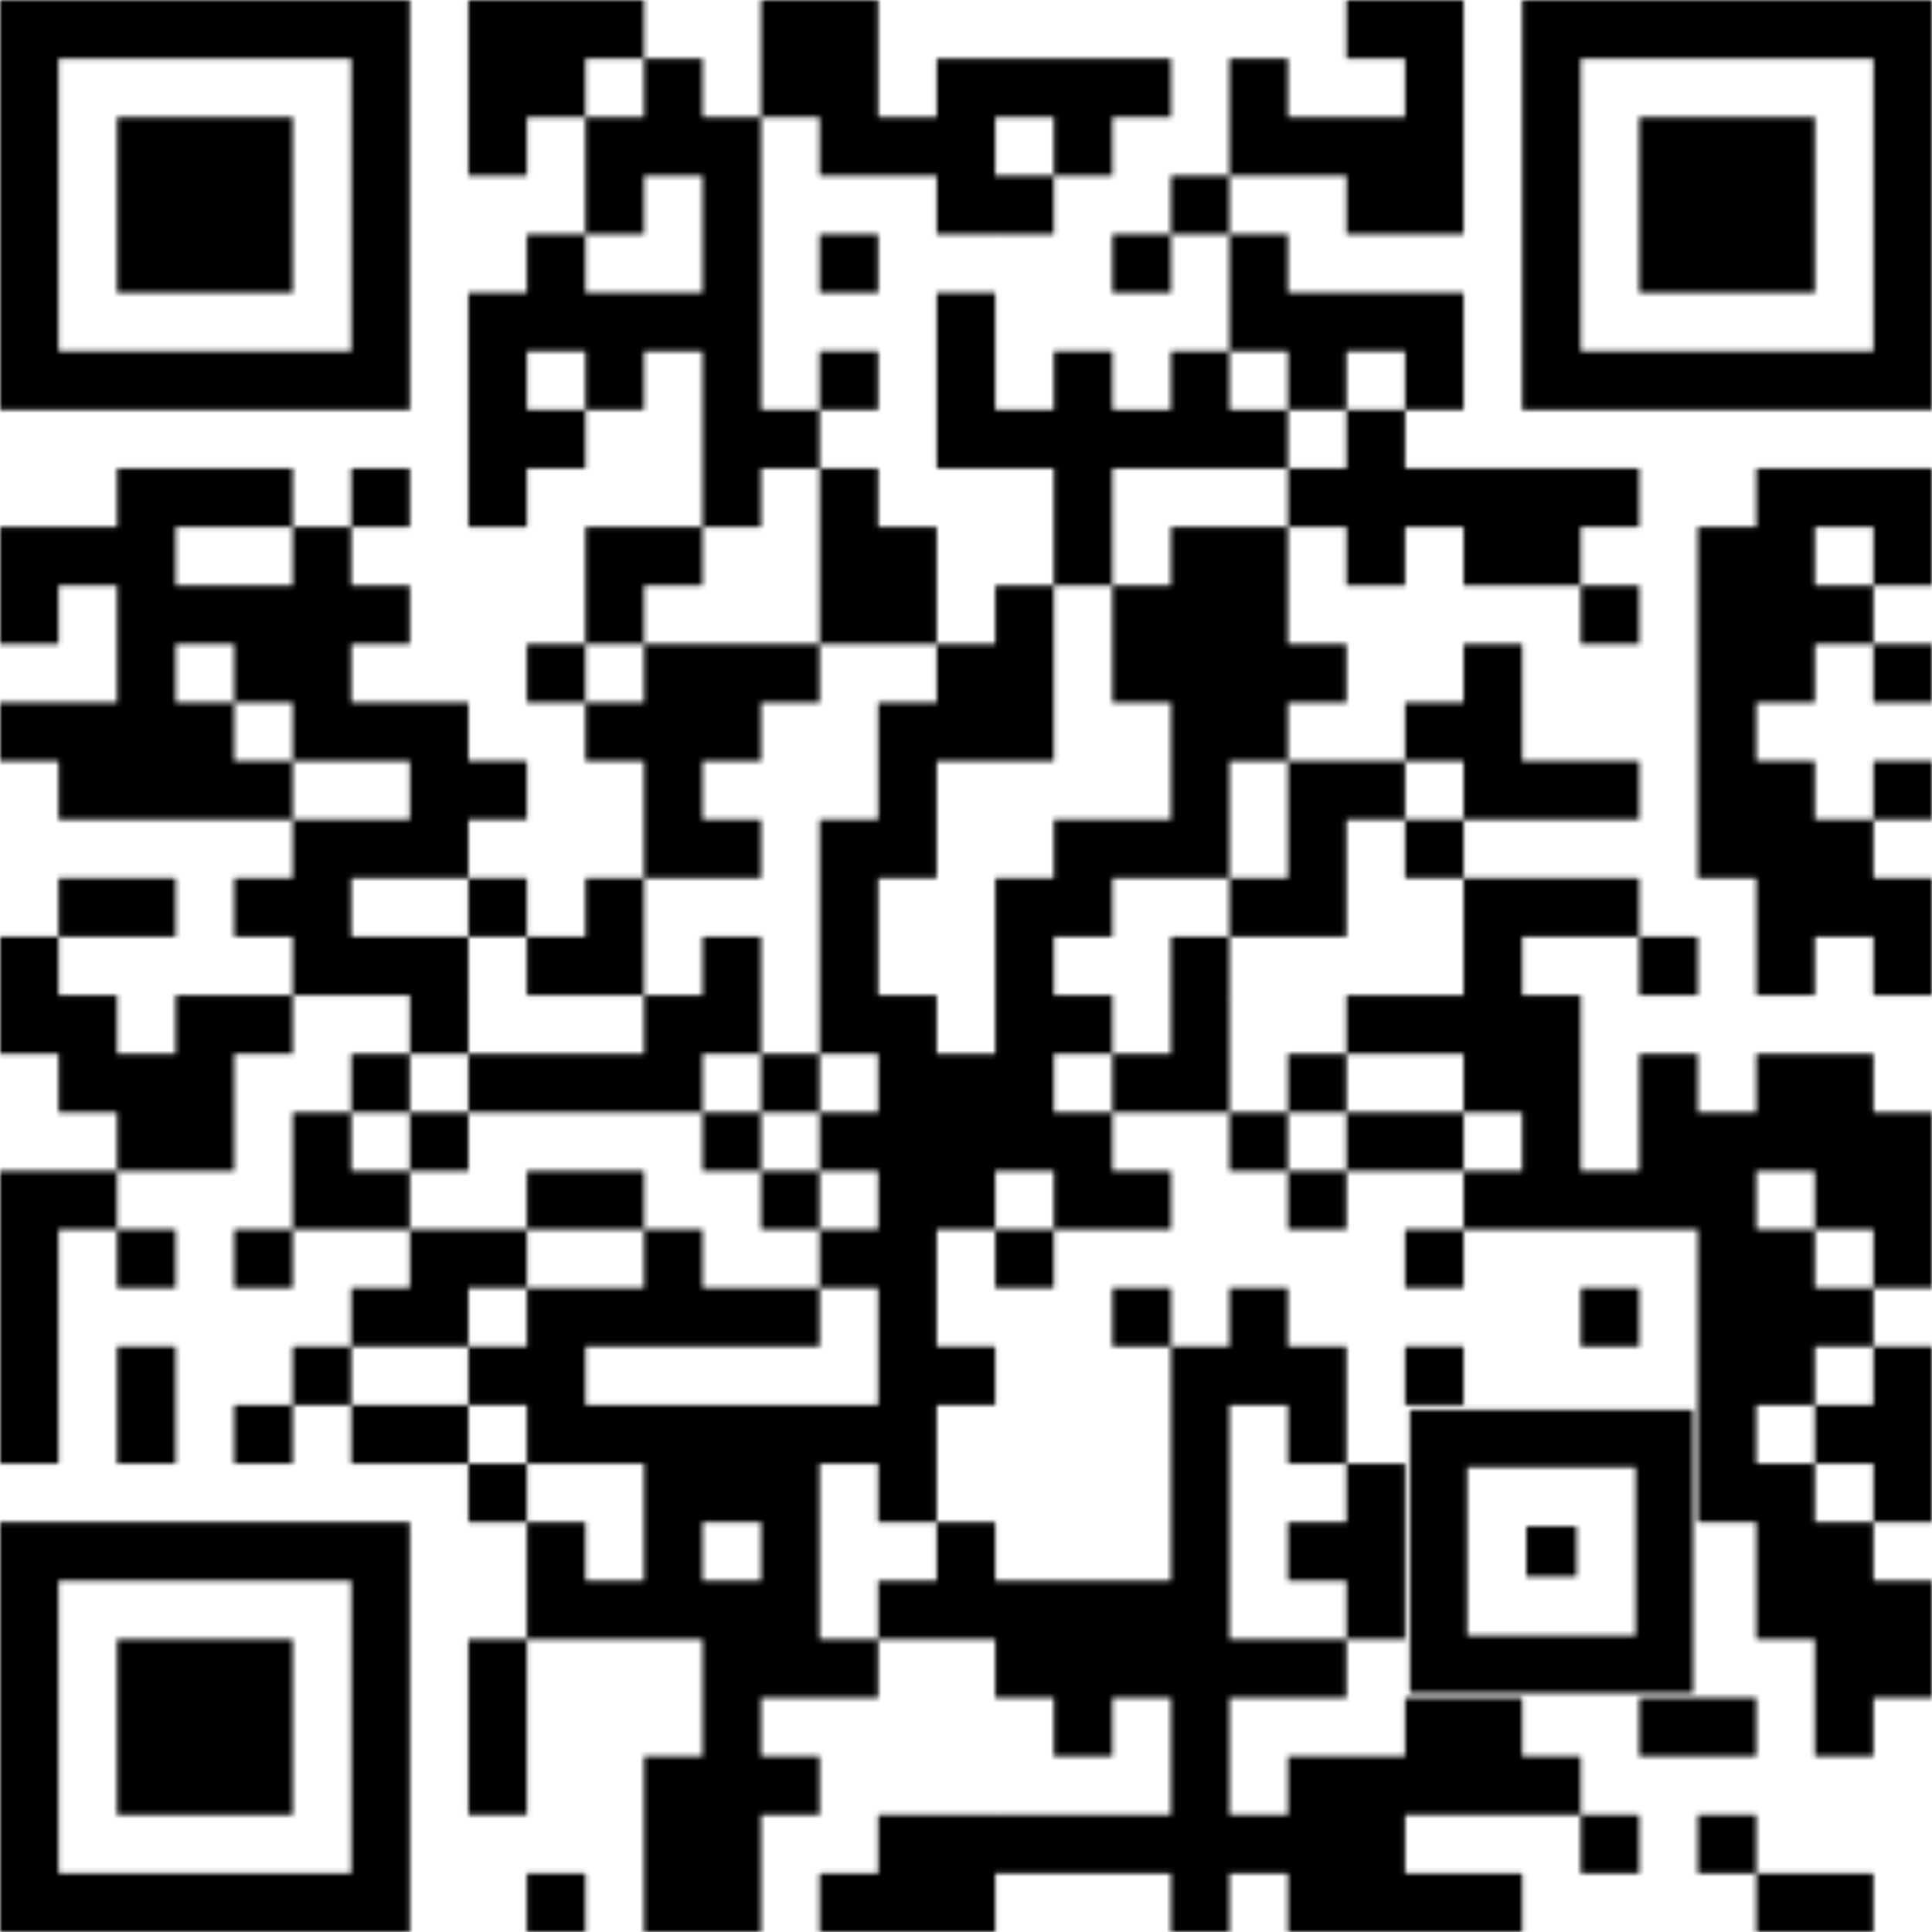
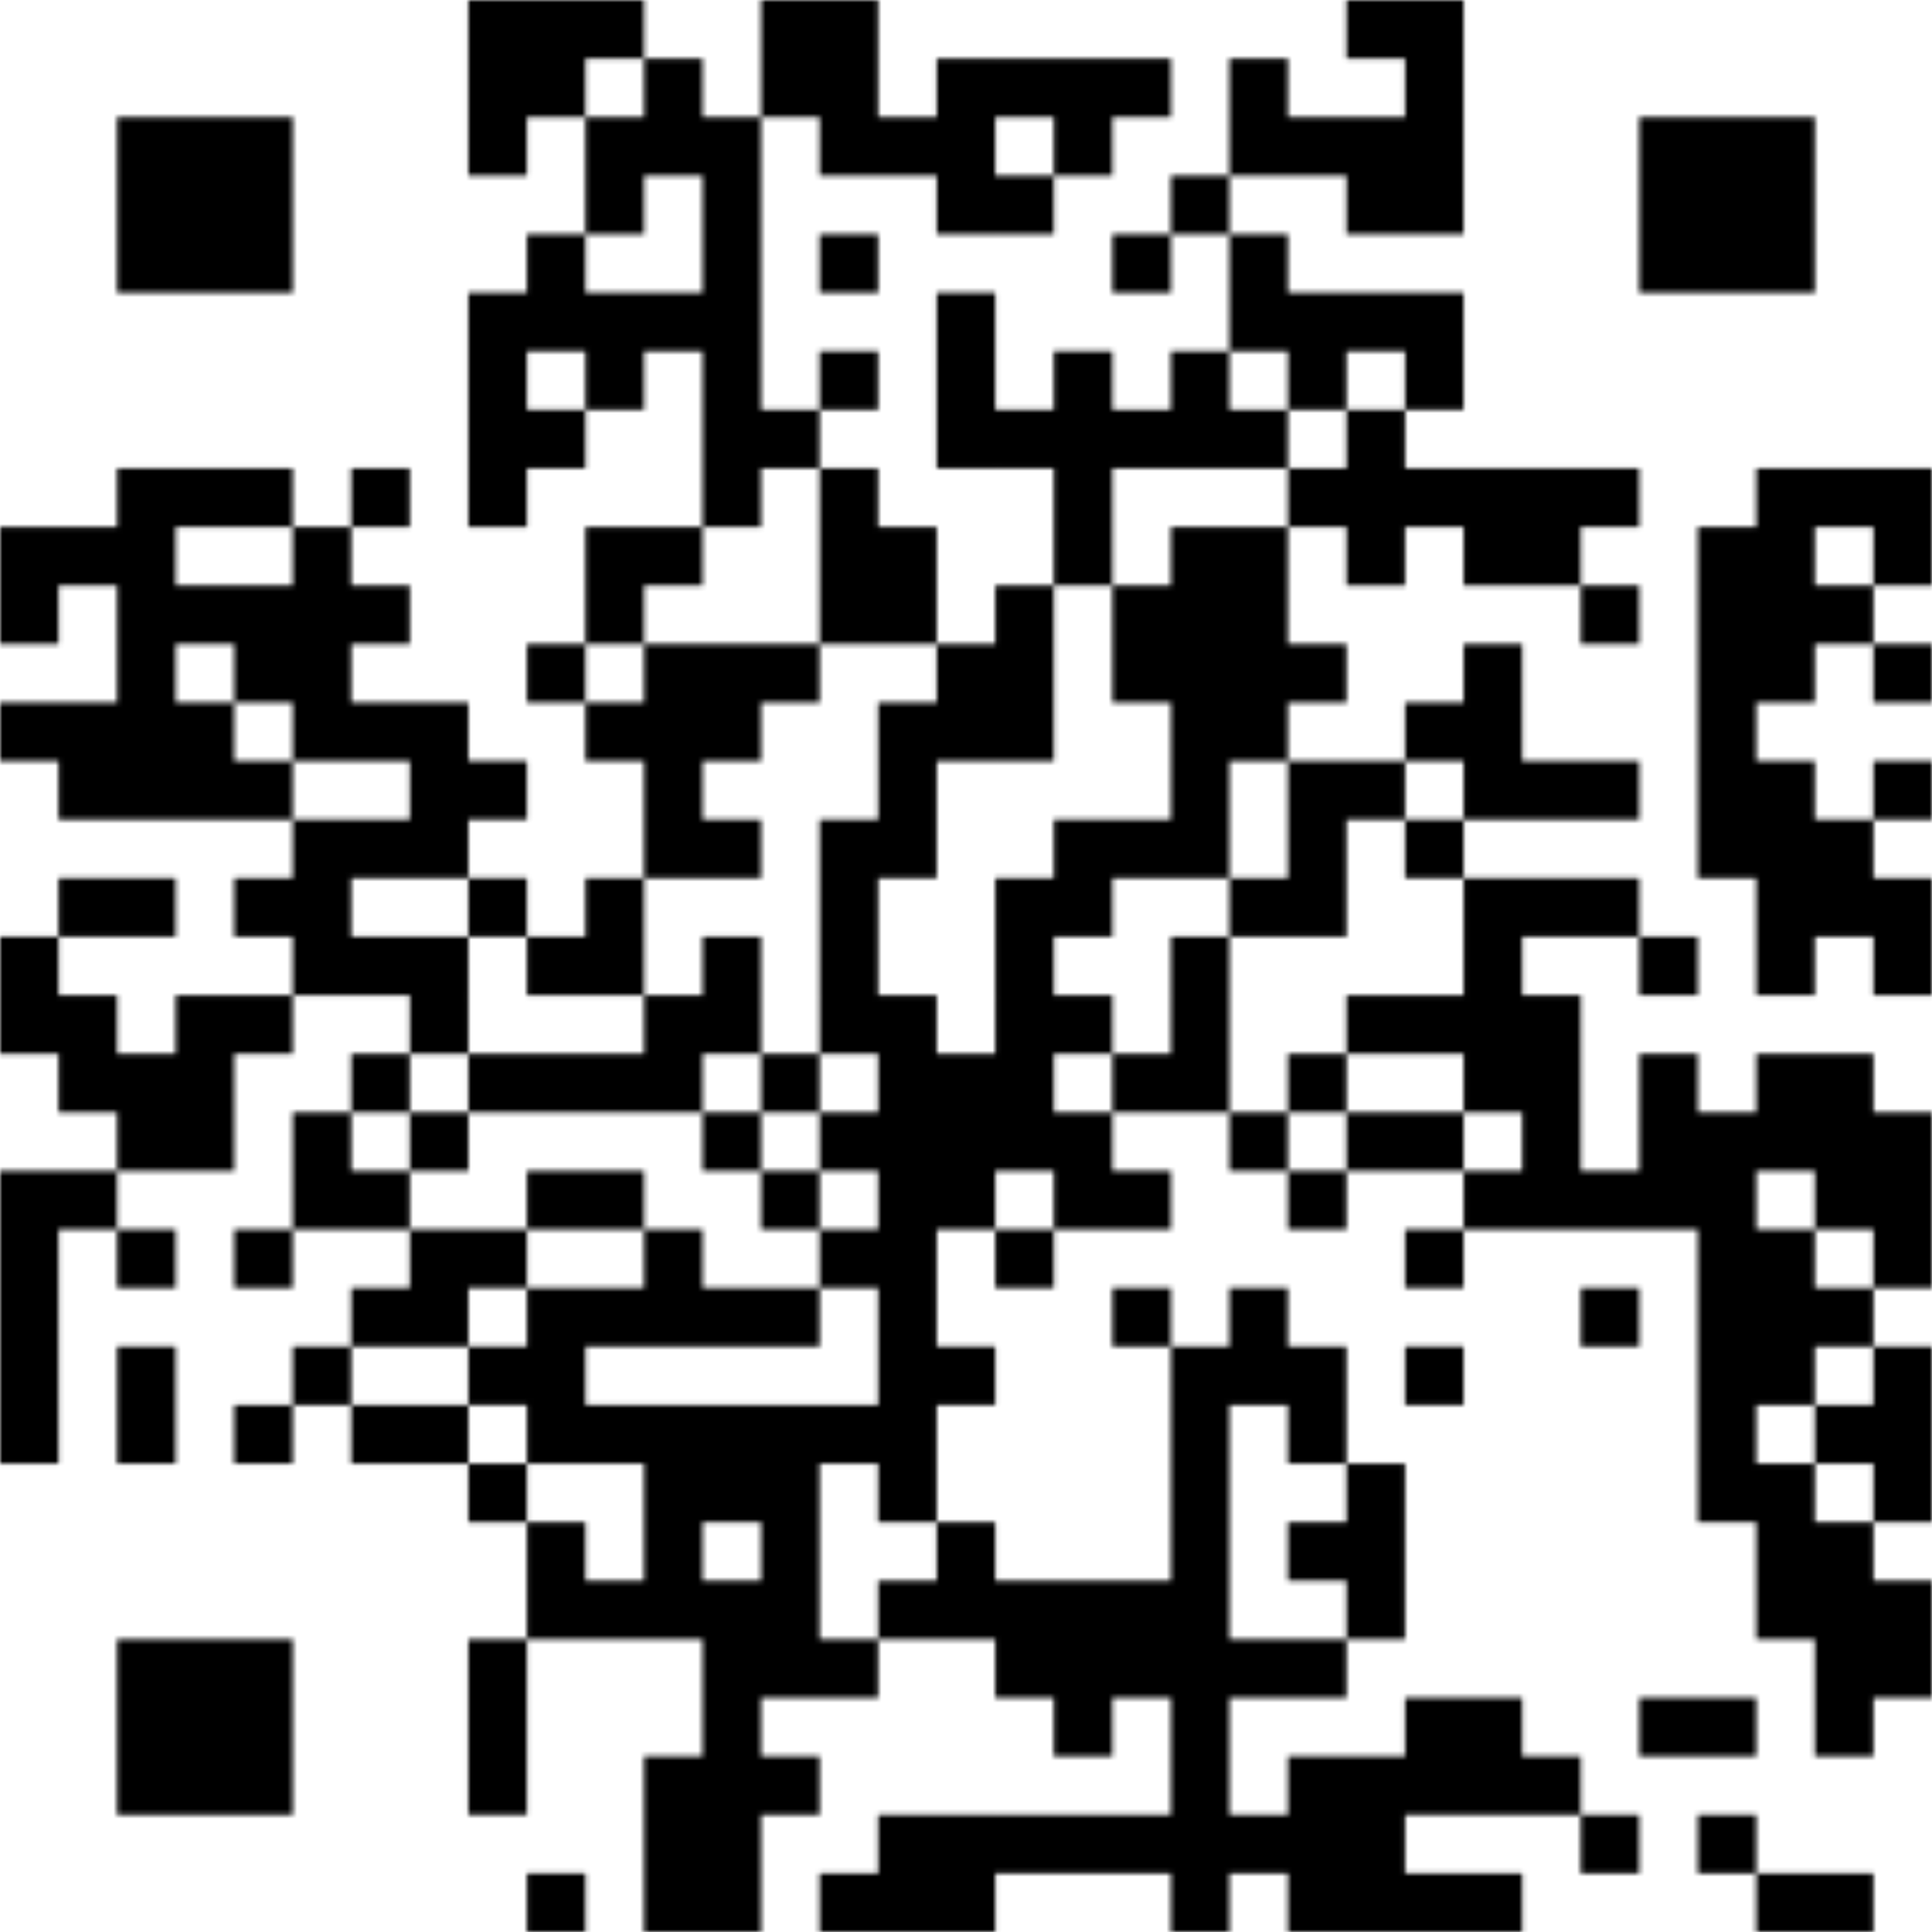
<svg xmlns="http://www.w3.org/2000/svg" class="qr-svg qrcode" viewBox="0 0 400 400" preserveAspectRatio="xMinYMin">
-   <rect x="0" y="0" width="400" height="400" fill="#ffffff" />
  <defs>
    <style type="text/css">.light { fill: none; } 
                .dark.type-data {fill: #000000;}
                .dark.type-finder { fill: #000000; }
                .dark.type-finder-dot { fill: #000000; }
                .dark.type-alignment { fill: #000000; }
            </style>
  </defs>
  <symbol id="symbol-data" class="qrcode-symbol data">
    <path class="" d="M96.97 0 h12.121 v12.121 h-12.121Z  M109.091 0 h12.121 v12.121 h-12.121Z  M121.212 0 h12.121 v12.121 h-12.121Z  M157.576 0 h12.121 v12.121 h-12.121Z  M169.697 0 h12.121 v12.121 h-12.121Z  M278.788 0 h12.121 v12.121 h-12.121Z  M290.909 0 h12.121 v12.121 h-12.121Z  M96.97 12.121 h12.121 v12.121 h-12.121Z  M109.091 12.121 h12.121 v12.121 h-12.121Z  M133.333 12.121 h12.121 v12.121 h-12.121Z  M157.576 12.121 h12.121 v12.121 h-12.121Z  M169.697 12.121 h12.121 v12.121 h-12.121Z  M193.939 12.121 h12.121 v12.121 h-12.121Z  M206.061 12.121 h12.121 v12.121 h-12.121Z  M218.182 12.121 h12.121 v12.121 h-12.121Z  M230.303 12.121 h12.121 v12.121 h-12.121Z  M254.545 12.121 h12.121 v12.121 h-12.121Z  M290.909 12.121 h12.121 v12.121 h-12.121Z  M96.97 24.242 h12.121 v12.121 h-12.121Z  M121.212 24.242 h12.121 v12.121 h-12.121Z  M133.333 24.242 h12.121 v12.121 h-12.121Z  M145.455 24.242 h12.121 v12.121 h-12.121Z  M169.697 24.242 h12.121 v12.121 h-12.121Z  M181.818 24.242 h12.121 v12.121 h-12.121Z  M193.939 24.242 h12.121 v12.121 h-12.121Z  M218.182 24.242 h12.121 v12.121 h-12.121Z  M254.545 24.242 h12.121 v12.121 h-12.121Z  M266.667 24.242 h12.121 v12.121 h-12.121Z  M278.788 24.242 h12.121 v12.121 h-12.121Z  M290.909 24.242 h12.121 v12.121 h-12.121Z  M121.212 36.364 h12.121 v12.121 h-12.121Z  M145.455 36.364 h12.121 v12.121 h-12.121Z  M193.939 36.364 h12.121 v12.121 h-12.121Z  M206.061 36.364 h12.121 v12.121 h-12.121Z  M242.424 36.364 h12.121 v12.121 h-12.121Z  M278.788 36.364 h12.121 v12.121 h-12.121Z  M290.909 36.364 h12.121 v12.121 h-12.121Z  M109.091 48.485 h12.121 v12.121 h-12.121Z  M145.455 48.485 h12.121 v12.121 h-12.121Z  M169.697 48.485 h12.121 v12.121 h-12.121Z  M230.303 48.485 h12.121 v12.121 h-12.121Z  M254.545 48.485 h12.121 v12.121 h-12.121Z  M96.97 60.606 h12.121 v12.121 h-12.121Z  M109.091 60.606 h12.121 v12.121 h-12.121Z  M121.212 60.606 h12.121 v12.121 h-12.121Z  M133.333 60.606 h12.121 v12.121 h-12.121Z  M145.455 60.606 h12.121 v12.121 h-12.121Z  M193.939 60.606 h12.121 v12.121 h-12.121Z  M254.545 60.606 h12.121 v12.121 h-12.121Z  M266.667 60.606 h12.121 v12.121 h-12.121Z  M278.788 60.606 h12.121 v12.121 h-12.121Z  M290.909 60.606 h12.121 v12.121 h-12.121Z  M96.97 72.727 h12.121 v12.121 h-12.121Z  M121.212 72.727 h12.121 v12.121 h-12.121Z  M145.455 72.727 h12.121 v12.121 h-12.121Z  M169.697 72.727 h12.121 v12.121 h-12.121Z  M193.939 72.727 h12.121 v12.121 h-12.121Z  M218.182 72.727 h12.121 v12.121 h-12.121Z  M242.424 72.727 h12.121 v12.121 h-12.121Z  M266.667 72.727 h12.121 v12.121 h-12.121Z  M290.909 72.727 h12.121 v12.121 h-12.121Z  M96.97 84.848 h12.121 v12.121 h-12.121Z  M109.091 84.848 h12.121 v12.121 h-12.121Z  M145.455 84.848 h12.121 v12.121 h-12.121Z  M157.576 84.848 h12.121 v12.121 h-12.121Z  M193.939 84.848 h12.121 v12.121 h-12.121Z  M206.061 84.848 h12.121 v12.121 h-12.121Z  M218.182 84.848 h12.121 v12.121 h-12.121Z  M230.303 84.848 h12.121 v12.121 h-12.121Z  M242.424 84.848 h12.121 v12.121 h-12.121Z  M254.545 84.848 h12.121 v12.121 h-12.121Z  M278.788 84.848 h12.121 v12.121 h-12.121Z  M24.242 96.97 h12.121 v12.121 h-12.121Z  M36.364 96.97 h12.121 v12.121 h-12.121Z  M48.485 96.97 h12.121 v12.121 h-12.121Z  M72.727 96.97 h12.121 v12.121 h-12.121Z  M96.97 96.97 h12.121 v12.121 h-12.121Z  M145.455 96.97 h12.121 v12.121 h-12.121Z  M169.697 96.97 h12.121 v12.121 h-12.121Z  M218.182 96.97 h12.121 v12.121 h-12.121Z  M266.667 96.97 h12.121 v12.121 h-12.121Z  M278.788 96.97 h12.121 v12.121 h-12.121Z  M290.909 96.97 h12.121 v12.121 h-12.121Z  M303.03 96.97 h12.121 v12.121 h-12.121Z  M315.152 96.97 h12.121 v12.121 h-12.121Z  M327.273 96.97 h12.121 v12.121 h-12.121Z  M363.636 96.97 h12.121 v12.121 h-12.121Z  M375.758 96.97 h12.121 v12.121 h-12.121Z  M387.879 96.97 h12.121 v12.121 h-12.121Z  M0 109.091 h12.121 v12.121 h-12.121Z  M12.121 109.091 h12.121 v12.121 h-12.121Z  M24.242 109.091 h12.121 v12.121 h-12.121Z  M60.606 109.091 h12.121 v12.121 h-12.121Z  M121.212 109.091 h12.121 v12.121 h-12.121Z  M133.333 109.091 h12.121 v12.121 h-12.121Z  M169.697 109.091 h12.121 v12.121 h-12.121Z  M181.818 109.091 h12.121 v12.121 h-12.121Z  M218.182 109.091 h12.121 v12.121 h-12.121Z  M242.424 109.091 h12.121 v12.121 h-12.121Z  M254.545 109.091 h12.121 v12.121 h-12.121Z  M278.788 109.091 h12.121 v12.121 h-12.121Z  M303.03 109.091 h12.121 v12.121 h-12.121Z  M315.152 109.091 h12.121 v12.121 h-12.121Z  M351.515 109.091 h12.121 v12.121 h-12.121Z  M363.636 109.091 h12.121 v12.121 h-12.121Z  M387.879 109.091 h12.121 v12.121 h-12.121Z  M0 121.212 h12.121 v12.121 h-12.121Z  M24.242 121.212 h12.121 v12.121 h-12.121Z  M36.364 121.212 h12.121 v12.121 h-12.121Z  M48.485 121.212 h12.121 v12.121 h-12.121Z  M60.606 121.212 h12.121 v12.121 h-12.121Z  M72.727 121.212 h12.121 v12.121 h-12.121Z  M121.212 121.212 h12.121 v12.121 h-12.121Z  M169.697 121.212 h12.121 v12.121 h-12.121Z  M181.818 121.212 h12.121 v12.121 h-12.121Z  M206.061 121.212 h12.121 v12.121 h-12.121Z  M230.303 121.212 h12.121 v12.121 h-12.121Z  M242.424 121.212 h12.121 v12.121 h-12.121Z  M254.545 121.212 h12.121 v12.121 h-12.121Z  M327.273 121.212 h12.121 v12.121 h-12.121Z  M351.515 121.212 h12.121 v12.121 h-12.121Z  M363.636 121.212 h12.121 v12.121 h-12.121Z  M375.758 121.212 h12.121 v12.121 h-12.121Z  M24.242 133.333 h12.121 v12.121 h-12.121Z  M48.485 133.333 h12.121 v12.121 h-12.121Z  M60.606 133.333 h12.121 v12.121 h-12.121Z  M109.091 133.333 h12.121 v12.121 h-12.121Z  M133.333 133.333 h12.121 v12.121 h-12.121Z  M145.455 133.333 h12.121 v12.121 h-12.121Z  M157.576 133.333 h12.121 v12.121 h-12.121Z  M193.939 133.333 h12.121 v12.121 h-12.121Z  M206.061 133.333 h12.121 v12.121 h-12.121Z  M230.303 133.333 h12.121 v12.121 h-12.121Z  M242.424 133.333 h12.121 v12.121 h-12.121Z  M254.545 133.333 h12.121 v12.121 h-12.121Z  M266.667 133.333 h12.121 v12.121 h-12.121Z  M303.03 133.333 h12.121 v12.121 h-12.121Z  M351.515 133.333 h12.121 v12.121 h-12.121Z  M363.636 133.333 h12.121 v12.121 h-12.121Z  M387.879 133.333 h12.121 v12.121 h-12.121Z  M0 145.455 h12.121 v12.121 h-12.121Z  M12.121 145.455 h12.121 v12.121 h-12.121Z  M24.242 145.455 h12.121 v12.121 h-12.121Z  M36.364 145.455 h12.121 v12.121 h-12.121Z  M60.606 145.455 h12.121 v12.121 h-12.121Z  M72.727 145.455 h12.121 v12.121 h-12.121Z  M84.848 145.455 h12.121 v12.121 h-12.121Z  M121.212 145.455 h12.121 v12.121 h-12.121Z  M133.333 145.455 h12.121 v12.121 h-12.121Z  M145.455 145.455 h12.121 v12.121 h-12.121Z  M181.818 145.455 h12.121 v12.121 h-12.121Z  M193.939 145.455 h12.121 v12.121 h-12.121Z  M206.061 145.455 h12.121 v12.121 h-12.121Z  M242.424 145.455 h12.121 v12.121 h-12.121Z  M254.545 145.455 h12.121 v12.121 h-12.121Z  M290.909 145.455 h12.121 v12.121 h-12.121Z  M303.03 145.455 h12.121 v12.121 h-12.121Z  M351.515 145.455 h12.121 v12.121 h-12.121Z  M12.121 157.576 h12.121 v12.121 h-12.121Z  M24.242 157.576 h12.121 v12.121 h-12.121Z  M36.364 157.576 h12.121 v12.121 h-12.121Z  M48.485 157.576 h12.121 v12.121 h-12.121Z  M84.848 157.576 h12.121 v12.121 h-12.121Z  M96.97 157.576 h12.121 v12.121 h-12.121Z  M133.333 157.576 h12.121 v12.121 h-12.121Z  M181.818 157.576 h12.121 v12.121 h-12.121Z  M242.424 157.576 h12.121 v12.121 h-12.121Z  M266.667 157.576 h12.121 v12.121 h-12.121Z  M278.788 157.576 h12.121 v12.121 h-12.121Z  M303.03 157.576 h12.121 v12.121 h-12.121Z  M315.152 157.576 h12.121 v12.121 h-12.121Z  M327.273 157.576 h12.121 v12.121 h-12.121Z  M351.515 157.576 h12.121 v12.121 h-12.121Z  M363.636 157.576 h12.121 v12.121 h-12.121Z  M387.879 157.576 h12.121 v12.121 h-12.121Z  M60.606 169.697 h12.121 v12.121 h-12.121Z  M72.727 169.697 h12.121 v12.121 h-12.121Z  M84.848 169.697 h12.121 v12.121 h-12.121Z  M133.333 169.697 h12.121 v12.121 h-12.121Z  M145.455 169.697 h12.121 v12.121 h-12.121Z  M169.697 169.697 h12.121 v12.121 h-12.121Z  M181.818 169.697 h12.121 v12.121 h-12.121Z  M218.182 169.697 h12.121 v12.121 h-12.121Z  M230.303 169.697 h12.121 v12.121 h-12.121Z  M242.424 169.697 h12.121 v12.121 h-12.121Z  M266.667 169.697 h12.121 v12.121 h-12.121Z  M290.909 169.697 h12.121 v12.121 h-12.121Z  M351.515 169.697 h12.121 v12.121 h-12.121Z  M363.636 169.697 h12.121 v12.121 h-12.121Z  M375.758 169.697 h12.121 v12.121 h-12.121Z  M12.121 181.818 h12.121 v12.121 h-12.121Z  M24.242 181.818 h12.121 v12.121 h-12.121Z  M48.485 181.818 h12.121 v12.121 h-12.121Z  M60.606 181.818 h12.121 v12.121 h-12.121Z  M96.97 181.818 h12.121 v12.121 h-12.121Z  M121.212 181.818 h12.121 v12.121 h-12.121Z  M169.697 181.818 h12.121 v12.121 h-12.121Z  M206.061 181.818 h12.121 v12.121 h-12.121Z  M218.182 181.818 h12.121 v12.121 h-12.121Z  M254.545 181.818 h12.121 v12.121 h-12.121Z  M266.667 181.818 h12.121 v12.121 h-12.121Z  M303.03 181.818 h12.121 v12.121 h-12.121Z  M315.152 181.818 h12.121 v12.121 h-12.121Z  M327.273 181.818 h12.121 v12.121 h-12.121Z  M363.636 181.818 h12.121 v12.121 h-12.121Z  M375.758 181.818 h12.121 v12.121 h-12.121Z  M387.879 181.818 h12.121 v12.121 h-12.121Z  M0 193.939 h12.121 v12.121 h-12.121Z  M60.606 193.939 h12.121 v12.121 h-12.121Z  M72.727 193.939 h12.121 v12.121 h-12.121Z  M84.848 193.939 h12.121 v12.121 h-12.121Z  M109.091 193.939 h12.121 v12.121 h-12.121Z  M121.212 193.939 h12.121 v12.121 h-12.121Z  M145.455 193.939 h12.121 v12.121 h-12.121Z  M169.697 193.939 h12.121 v12.121 h-12.121Z  M206.061 193.939 h12.121 v12.121 h-12.121Z  M242.424 193.939 h12.121 v12.121 h-12.121Z  M303.03 193.939 h12.121 v12.121 h-12.121Z  M339.394 193.939 h12.121 v12.121 h-12.121Z  M363.636 193.939 h12.121 v12.121 h-12.121Z  M387.879 193.939 h12.121 v12.121 h-12.121Z  M0 206.061 h12.121 v12.121 h-12.121Z  M12.121 206.061 h12.121 v12.121 h-12.121Z  M36.364 206.061 h12.121 v12.121 h-12.121Z  M48.485 206.061 h12.121 v12.121 h-12.121Z  M84.848 206.061 h12.121 v12.121 h-12.121Z  M133.333 206.061 h12.121 v12.121 h-12.121Z  M145.455 206.061 h12.121 v12.121 h-12.121Z  M169.697 206.061 h12.121 v12.121 h-12.121Z  M181.818 206.061 h12.121 v12.121 h-12.121Z  M206.061 206.061 h12.121 v12.121 h-12.121Z  M218.182 206.061 h12.121 v12.121 h-12.121Z  M242.424 206.061 h12.121 v12.121 h-12.121Z  M278.788 206.061 h12.121 v12.121 h-12.121Z  M290.909 206.061 h12.121 v12.121 h-12.121Z  M303.03 206.061 h12.121 v12.121 h-12.121Z  M315.152 206.061 h12.121 v12.121 h-12.121Z  M12.121 218.182 h12.121 v12.121 h-12.121Z  M24.242 218.182 h12.121 v12.121 h-12.121Z  M36.364 218.182 h12.121 v12.121 h-12.121Z  M72.727 218.182 h12.121 v12.121 h-12.121Z  M96.97 218.182 h12.121 v12.121 h-12.121Z  M109.091 218.182 h12.121 v12.121 h-12.121Z  M121.212 218.182 h12.121 v12.121 h-12.121Z  M133.333 218.182 h12.121 v12.121 h-12.121Z  M157.576 218.182 h12.121 v12.121 h-12.121Z  M181.818 218.182 h12.121 v12.121 h-12.121Z  M193.939 218.182 h12.121 v12.121 h-12.121Z  M206.061 218.182 h12.121 v12.121 h-12.121Z  M230.303 218.182 h12.121 v12.121 h-12.121Z  M242.424 218.182 h12.121 v12.121 h-12.121Z  M266.667 218.182 h12.121 v12.121 h-12.121Z  M303.03 218.182 h12.121 v12.121 h-12.121Z  M315.152 218.182 h12.121 v12.121 h-12.121Z  M339.394 218.182 h12.121 v12.121 h-12.121Z  M363.636 218.182 h12.121 v12.121 h-12.121Z  M375.758 218.182 h12.121 v12.121 h-12.121Z  M24.242 230.303 h12.121 v12.121 h-12.121Z  M36.364 230.303 h12.121 v12.121 h-12.121Z  M60.606 230.303 h12.121 v12.121 h-12.121Z  M84.848 230.303 h12.121 v12.121 h-12.121Z  M145.455 230.303 h12.121 v12.121 h-12.121Z  M169.697 230.303 h12.121 v12.121 h-12.121Z  M181.818 230.303 h12.121 v12.121 h-12.121Z  M193.939 230.303 h12.121 v12.121 h-12.121Z  M206.061 230.303 h12.121 v12.121 h-12.121Z  M218.182 230.303 h12.121 v12.121 h-12.121Z  M254.545 230.303 h12.121 v12.121 h-12.121Z  M278.788 230.303 h12.121 v12.121 h-12.121Z  M290.909 230.303 h12.121 v12.121 h-12.121Z  M315.152 230.303 h12.121 v12.121 h-12.121Z  M339.394 230.303 h12.121 v12.121 h-12.121Z  M351.515 230.303 h12.121 v12.121 h-12.121Z  M363.636 230.303 h12.121 v12.121 h-12.121Z  M375.758 230.303 h12.121 v12.121 h-12.121Z  M387.879 230.303 h12.121 v12.121 h-12.121Z  M0 242.424 h12.121 v12.121 h-12.121Z  M12.121 242.424 h12.121 v12.121 h-12.121Z  M60.606 242.424 h12.121 v12.121 h-12.121Z  M72.727 242.424 h12.121 v12.121 h-12.121Z  M109.091 242.424 h12.121 v12.121 h-12.121Z  M121.212 242.424 h12.121 v12.121 h-12.121Z  M157.576 242.424 h12.121 v12.121 h-12.121Z  M181.818 242.424 h12.121 v12.121 h-12.121Z  M193.939 242.424 h12.121 v12.121 h-12.121Z  M218.182 242.424 h12.121 v12.121 h-12.121Z  M230.303 242.424 h12.121 v12.121 h-12.121Z  M266.667 242.424 h12.121 v12.121 h-12.121Z  M303.03 242.424 h12.121 v12.121 h-12.121Z  M315.152 242.424 h12.121 v12.121 h-12.121Z  M327.273 242.424 h12.121 v12.121 h-12.121Z  M339.394 242.424 h12.121 v12.121 h-12.121Z  M351.515 242.424 h12.121 v12.121 h-12.121Z  M375.758 242.424 h12.121 v12.121 h-12.121Z  M387.879 242.424 h12.121 v12.121 h-12.121Z  M0 254.545 h12.121 v12.121 h-12.121Z  M24.242 254.545 h12.121 v12.121 h-12.121Z  M48.485 254.545 h12.121 v12.121 h-12.121Z  M84.848 254.545 h12.121 v12.121 h-12.121Z  M96.97 254.545 h12.121 v12.121 h-12.121Z  M133.333 254.545 h12.121 v12.121 h-12.121Z  M169.697 254.545 h12.121 v12.121 h-12.121Z  M181.818 254.545 h12.121 v12.121 h-12.121Z  M206.061 254.545 h12.121 v12.121 h-12.121Z  M290.909 254.545 h12.121 v12.121 h-12.121Z  M351.515 254.545 h12.121 v12.121 h-12.121Z  M363.636 254.545 h12.121 v12.121 h-12.121Z  M387.879 254.545 h12.121 v12.121 h-12.121Z  M0 266.667 h12.121 v12.121 h-12.121Z  M72.727 266.667 h12.121 v12.121 h-12.121Z  M84.848 266.667 h12.121 v12.121 h-12.121Z  M109.091 266.667 h12.121 v12.121 h-12.121Z  M121.212 266.667 h12.121 v12.121 h-12.121Z  M133.333 266.667 h12.121 v12.121 h-12.121Z  M145.455 266.667 h12.121 v12.121 h-12.121Z  M157.576 266.667 h12.121 v12.121 h-12.121Z  M181.818 266.667 h12.121 v12.121 h-12.121Z  M230.303 266.667 h12.121 v12.121 h-12.121Z  M254.545 266.667 h12.121 v12.121 h-12.121Z  M327.273 266.667 h12.121 v12.121 h-12.121Z  M351.515 266.667 h12.121 v12.121 h-12.121Z  M363.636 266.667 h12.121 v12.121 h-12.121Z  M375.758 266.667 h12.121 v12.121 h-12.121Z  M0 278.788 h12.121 v12.121 h-12.121Z  M24.242 278.788 h12.121 v12.121 h-12.121Z  M60.606 278.788 h12.121 v12.121 h-12.121Z  M96.97 278.788 h12.121 v12.121 h-12.121Z  M109.091 278.788 h12.121 v12.121 h-12.121Z  M181.818 278.788 h12.121 v12.121 h-12.121Z  M193.939 278.788 h12.121 v12.121 h-12.121Z  M242.424 278.788 h12.121 v12.121 h-12.121Z  M254.545 278.788 h12.121 v12.121 h-12.121Z  M266.667 278.788 h12.121 v12.121 h-12.121Z  M290.909 278.788 h12.121 v12.121 h-12.121Z  M351.515 278.788 h12.121 v12.121 h-12.121Z  M363.636 278.788 h12.121 v12.121 h-12.121Z  M387.879 278.788 h12.121 v12.121 h-12.121Z  M0 290.909 h12.121 v12.121 h-12.121Z  M24.242 290.909 h12.121 v12.121 h-12.121Z  M48.485 290.909 h12.121 v12.121 h-12.121Z  M72.727 290.909 h12.121 v12.121 h-12.121Z  M84.848 290.909 h12.121 v12.121 h-12.121Z  M109.091 290.909 h12.121 v12.121 h-12.121Z  M121.212 290.909 h12.121 v12.121 h-12.121Z  M133.333 290.909 h12.121 v12.121 h-12.121Z  M145.455 290.909 h12.121 v12.121 h-12.121Z  M157.576 290.909 h12.121 v12.121 h-12.121Z  M169.697 290.909 h12.121 v12.121 h-12.121Z  M181.818 290.909 h12.121 v12.121 h-12.121Z  M242.424 290.909 h12.121 v12.121 h-12.121Z  M266.667 290.909 h12.121 v12.121 h-12.121Z  M351.515 290.909 h12.121 v12.121 h-12.121Z  M375.758 290.909 h12.121 v12.121 h-12.121Z  M387.879 290.909 h12.121 v12.121 h-12.121Z  M96.97 303.03 h12.121 v12.121 h-12.121Z  M133.333 303.03 h12.121 v12.121 h-12.121Z  M145.455 303.03 h12.121 v12.121 h-12.121Z  M157.576 303.03 h12.121 v12.121 h-12.121Z  M181.818 303.03 h12.121 v12.121 h-12.121Z  M242.424 303.03 h12.121 v12.121 h-12.121Z  M278.788 303.03 h12.121 v12.121 h-12.121Z  M351.515 303.03 h12.121 v12.121 h-12.121Z  M363.636 303.03 h12.121 v12.121 h-12.121Z  M387.879 303.03 h12.121 v12.121 h-12.121Z  M109.091 315.152 h12.121 v12.121 h-12.121Z  M133.333 315.152 h12.121 v12.121 h-12.121Z  M157.576 315.152 h12.121 v12.121 h-12.121Z  M193.939 315.152 h12.121 v12.121 h-12.121Z  M242.424 315.152 h12.121 v12.121 h-12.121Z  M266.667 315.152 h12.121 v12.121 h-12.121Z  M278.788 315.152 h12.121 v12.121 h-12.121Z  M363.636 315.152 h12.121 v12.121 h-12.121Z  M375.758 315.152 h12.121 v12.121 h-12.121Z  M109.091 327.273 h12.121 v12.121 h-12.121Z  M121.212 327.273 h12.121 v12.121 h-12.121Z  M133.333 327.273 h12.121 v12.121 h-12.121Z  M145.455 327.273 h12.121 v12.121 h-12.121Z  M157.576 327.273 h12.121 v12.121 h-12.121Z  M181.818 327.273 h12.121 v12.121 h-12.121Z  M193.939 327.273 h12.121 v12.121 h-12.121Z  M206.061 327.273 h12.121 v12.121 h-12.121Z  M218.182 327.273 h12.121 v12.121 h-12.121Z  M230.303 327.273 h12.121 v12.121 h-12.121Z  M242.424 327.273 h12.121 v12.121 h-12.121Z  M278.788 327.273 h12.121 v12.121 h-12.121Z  M363.636 327.273 h12.121 v12.121 h-12.121Z  M375.758 327.273 h12.121 v12.121 h-12.121Z  M387.879 327.273 h12.121 v12.121 h-12.121Z  M96.97 339.394 h12.121 v12.121 h-12.121Z  M145.455 339.394 h12.121 v12.121 h-12.121Z  M157.576 339.394 h12.121 v12.121 h-12.121Z  M169.697 339.394 h12.121 v12.121 h-12.121Z  M206.061 339.394 h12.121 v12.121 h-12.121Z  M218.182 339.394 h12.121 v12.121 h-12.121Z  M230.303 339.394 h12.121 v12.121 h-12.121Z  M242.424 339.394 h12.121 v12.121 h-12.121Z  M254.545 339.394 h12.121 v12.121 h-12.121Z  M266.667 339.394 h12.121 v12.121 h-12.121Z  M375.758 339.394 h12.121 v12.121 h-12.121Z  M387.879 339.394 h12.121 v12.121 h-12.121Z  M96.97 351.515 h12.121 v12.121 h-12.121Z  M145.455 351.515 h12.121 v12.121 h-12.121Z  M218.182 351.515 h12.121 v12.121 h-12.121Z  M242.424 351.515 h12.121 v12.121 h-12.121Z  M290.909 351.515 h12.121 v12.121 h-12.121Z  M303.03 351.515 h12.121 v12.121 h-12.121Z  M339.394 351.515 h12.121 v12.121 h-12.121Z  M351.515 351.515 h12.121 v12.121 h-12.121Z  M375.758 351.515 h12.121 v12.121 h-12.121Z  M96.97 363.636 h12.121 v12.121 h-12.121Z  M133.333 363.636 h12.121 v12.121 h-12.121Z  M145.455 363.636 h12.121 v12.121 h-12.121Z  M157.576 363.636 h12.121 v12.121 h-12.121Z  M242.424 363.636 h12.121 v12.121 h-12.121Z  M266.667 363.636 h12.121 v12.121 h-12.121Z  M278.788 363.636 h12.121 v12.121 h-12.121Z  M290.909 363.636 h12.121 v12.121 h-12.121Z  M303.03 363.636 h12.121 v12.121 h-12.121Z  M315.152 363.636 h12.121 v12.121 h-12.121Z  M133.333 375.758 h12.121 v12.121 h-12.121Z  M145.455 375.758 h12.121 v12.121 h-12.121Z  M181.818 375.758 h12.121 v12.121 h-12.121Z  M193.939 375.758 h12.121 v12.121 h-12.121Z  M206.061 375.758 h12.121 v12.121 h-12.121Z  M218.182 375.758 h12.121 v12.121 h-12.121Z  M230.303 375.758 h12.121 v12.121 h-12.121Z  M242.424 375.758 h12.121 v12.121 h-12.121Z  M254.545 375.758 h12.121 v12.121 h-12.121Z  M266.667 375.758 h12.121 v12.121 h-12.121Z  M278.788 375.758 h12.121 v12.121 h-12.121Z  M327.273 375.758 h12.121 v12.121 h-12.121Z  M351.515 375.758 h12.121 v12.121 h-12.121Z  M109.091 387.879 h12.121 v12.121 h-12.121Z  M133.333 387.879 h12.121 v12.121 h-12.121Z  M145.455 387.879 h12.121 v12.121 h-12.121Z  M169.697 387.879 h12.121 v12.121 h-12.121Z  M181.818 387.879 h12.121 v12.121 h-12.121Z  M193.939 387.879 h12.121 v12.121 h-12.121Z  M242.424 387.879 h12.121 v12.121 h-12.121Z  M266.667 387.879 h12.121 v12.121 h-12.121Z  M278.788 387.879 h12.121 v12.121 h-12.121Z  M290.909 387.879 h12.121 v12.121 h-12.121Z  M303.03 387.879 h12.121 v12.121 h-12.121Z  M363.636 387.879 h12.121 v12.121 h-12.121Z  M375.758 387.879 h12.121 v12.121 h-12.121Z" />
  </symbol>
  <symbol id="symbol-finder" class="qrcode-symbol finder">
    <g transform="translate(0, 0)">
      <g transform="translate(0, 0)">
        <use x="0" y="0" href="#symbol-finder-unit" width="84.848" height="84.848" fill="white" transform="scale(1, 1)" transform-origin="42.424 42.424" />
      </g>
    </g>
    <g transform="translate(400, 0)">
      <g transform="translate(-84.848, 0)">
        <use x="0" y="0" href="#symbol-finder-unit" width="84.848" height="84.848" fill="white" transform="scale(1, 1)" transform-origin="42.424 42.424" />
      </g>
    </g>
    <g transform="translate(0, 400)">
      <g transform="translate(0, -84.848)">
        <use x="0" y="0" href="#symbol-finder-unit" width="84.848" height="84.848" fill="white" transform="scale(1, 1)" transform-origin="42.424 42.424" />
      </g>
    </g>
  </symbol>
  <symbol id="symbol-alignment" class="qrcode-symbol alignment">
    <g transform="translate(290.909, 290.909)">
      <g>
        <use x="0" y="0" href="#symbol-alignment-unit" width="60.606" height="60.606" fill="white" transform-origin="30.303 30.303" />
      </g>
    </g>
  </symbol>
  <symbol id="symbol-finder-dot" class="qrcode-symbol finder-dot">
    <g transform="translate(0, 0)">
      <g transform="translate(0, 0)">
        <use x="0" y="0" href="#symbol-finder-dot-unit" width="84.848" height="84.848" fill="white" transform="scale(1, 1)" transform-origin="42.424 42.424" />
      </g>
    </g>
    <g transform="translate(400, 0)">
      <g transform="translate(-84.848, 0)">
        <use x="0" y="0" href="#symbol-finder-dot-unit" width="84.848" height="84.848" fill="white" transform="scale(1, 1)" transform-origin="42.424 42.424" />
      </g>
    </g>
    <g transform="translate(0, 400)">
      <g transform="translate(0, -84.848)">
        <use x="0" y="0" href="#symbol-finder-dot-unit" width="84.848" height="84.848" fill="white" transform="scale(1, 1)" transform-origin="42.424 42.424" />
      </g>
    </g>
  </symbol>
  <mask id="mask-data">
    <use x="0" y="0" href="#symbol-data" fill="white" />
  </mask>
  <mask id="mask-finder">
    <use x="0" y="0" href="#symbol-finder" />
  </mask>
  <mask id="mask-alignment">
    <use x="0" y="0" href="#symbol-alignment" fill="white" />
  </mask>
  <mask id="mask-finder-dot">
    <use x="0" y="0" href="#symbol-finder-dot" />
  </mask>
  <mask id="dark-mask">
    <use x="0" y="0" href="#symbol-data" width="400" height="400" fill="white" />
    <use x="0" y="0" href="#symbol-finder" width="400" height="400" fill="white" />
    <use x="0" y="0" href="#symbol-alignment" width="400" height="400" fill="white" />
    <use x="0" y="0" href="#symbol-finder-dot" width="400" height="400" fill="white" />
  </mask>
  <g class="foreground-5">
    <g class="foreground-4">
      <g class="foreground-3">
        <g class="foreground-2">
          <g class="foreground-1">
            <g class="foreground-0">
              <rect x="0" y="0" width="400" height="400" class="dark type-data" mask="url(#mask-data)" />
-               <rect x="0" y="0" width="400" height="400" class="dark type-finder" mask="url(#mask-finder)" />
-               <rect x="0" y="0" width="400" height="400" class="dark type-alignment" mask="url(#mask-alignment)" />
              <rect x="0" y="0" width="400" height="400" class="dark type-finder-dot" mask="url(#mask-finder-dot)" />
            </g>
          </g>
        </g>
      </g>
    </g>
  </g>
  <symbol id="symbol-finder-unit" viewBox="0 0 700 700">
    <path d="M 0 0 L 0 933.334 L 933.334 933.334 L 933.334 0 L 0 0 z M 133.334 133.334 L 800 133.334 L 800 800 L 133.334 800 L 133.334 133.334 z" transform="scale(0.75)" />
  </symbol>
  <symbol id="symbol-finder-dot-unit" viewBox="0 0 700 700">
    <path d="M 200,200 H 500 V 500 H 200 Z" transform="scale(1)" />
  </symbol>
  <symbol id="symbol-alignment-unit" viewBox="0 0 700 700">
    <g transform="scale(0.9)" transform-origin="350 350" class="alignment-outer">
-       <path d="M 0 0 L 0 933.334 L 933.334 933.334 L 933.334 0 L 0 0 z M 133.334 133.334 L 800 133.334 L 800 800 L 133.334 800 L 133.334 133.334 z" transform="scale(0.75)" stroke="white" stroke-width="70" />
-     </g>
+       </g>
    <g transform="scale(0.4)" transform-origin="350 350">
-       <path d="M 200,200 H 500 V 500 H 200 Z" transform="scale(1)" />
-     </g>
+       </g>
  </symbol>
</svg>